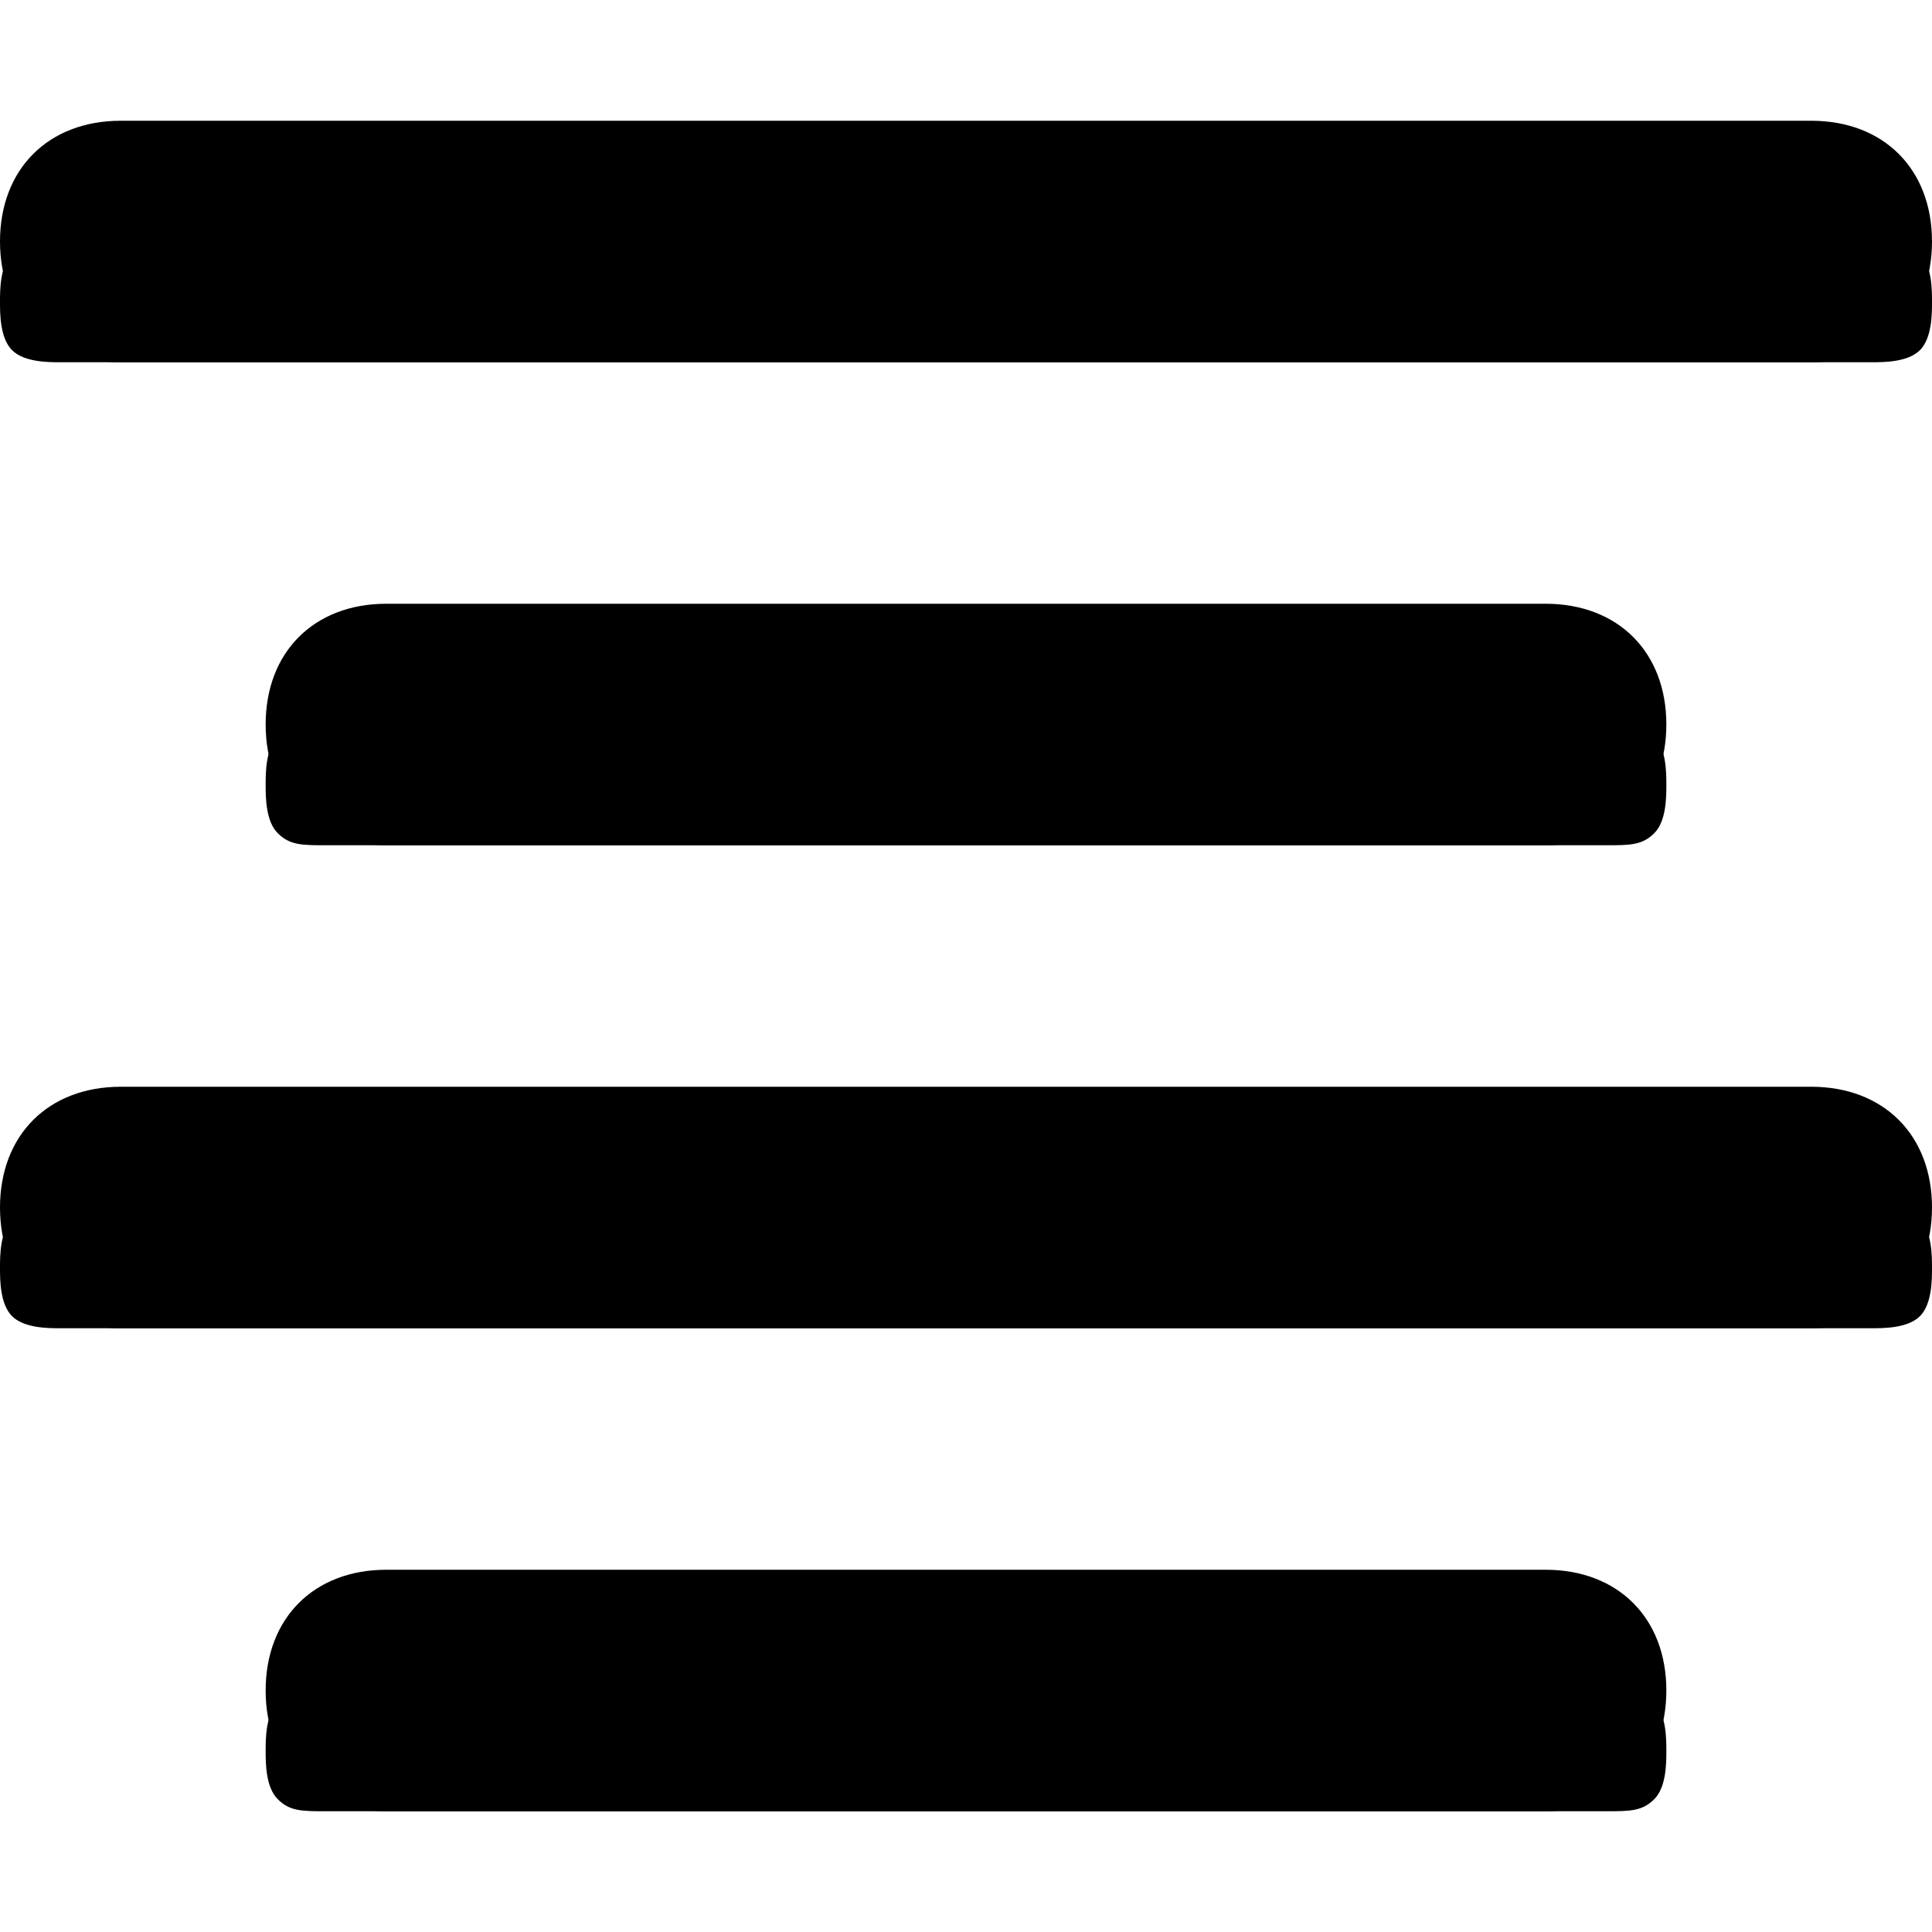
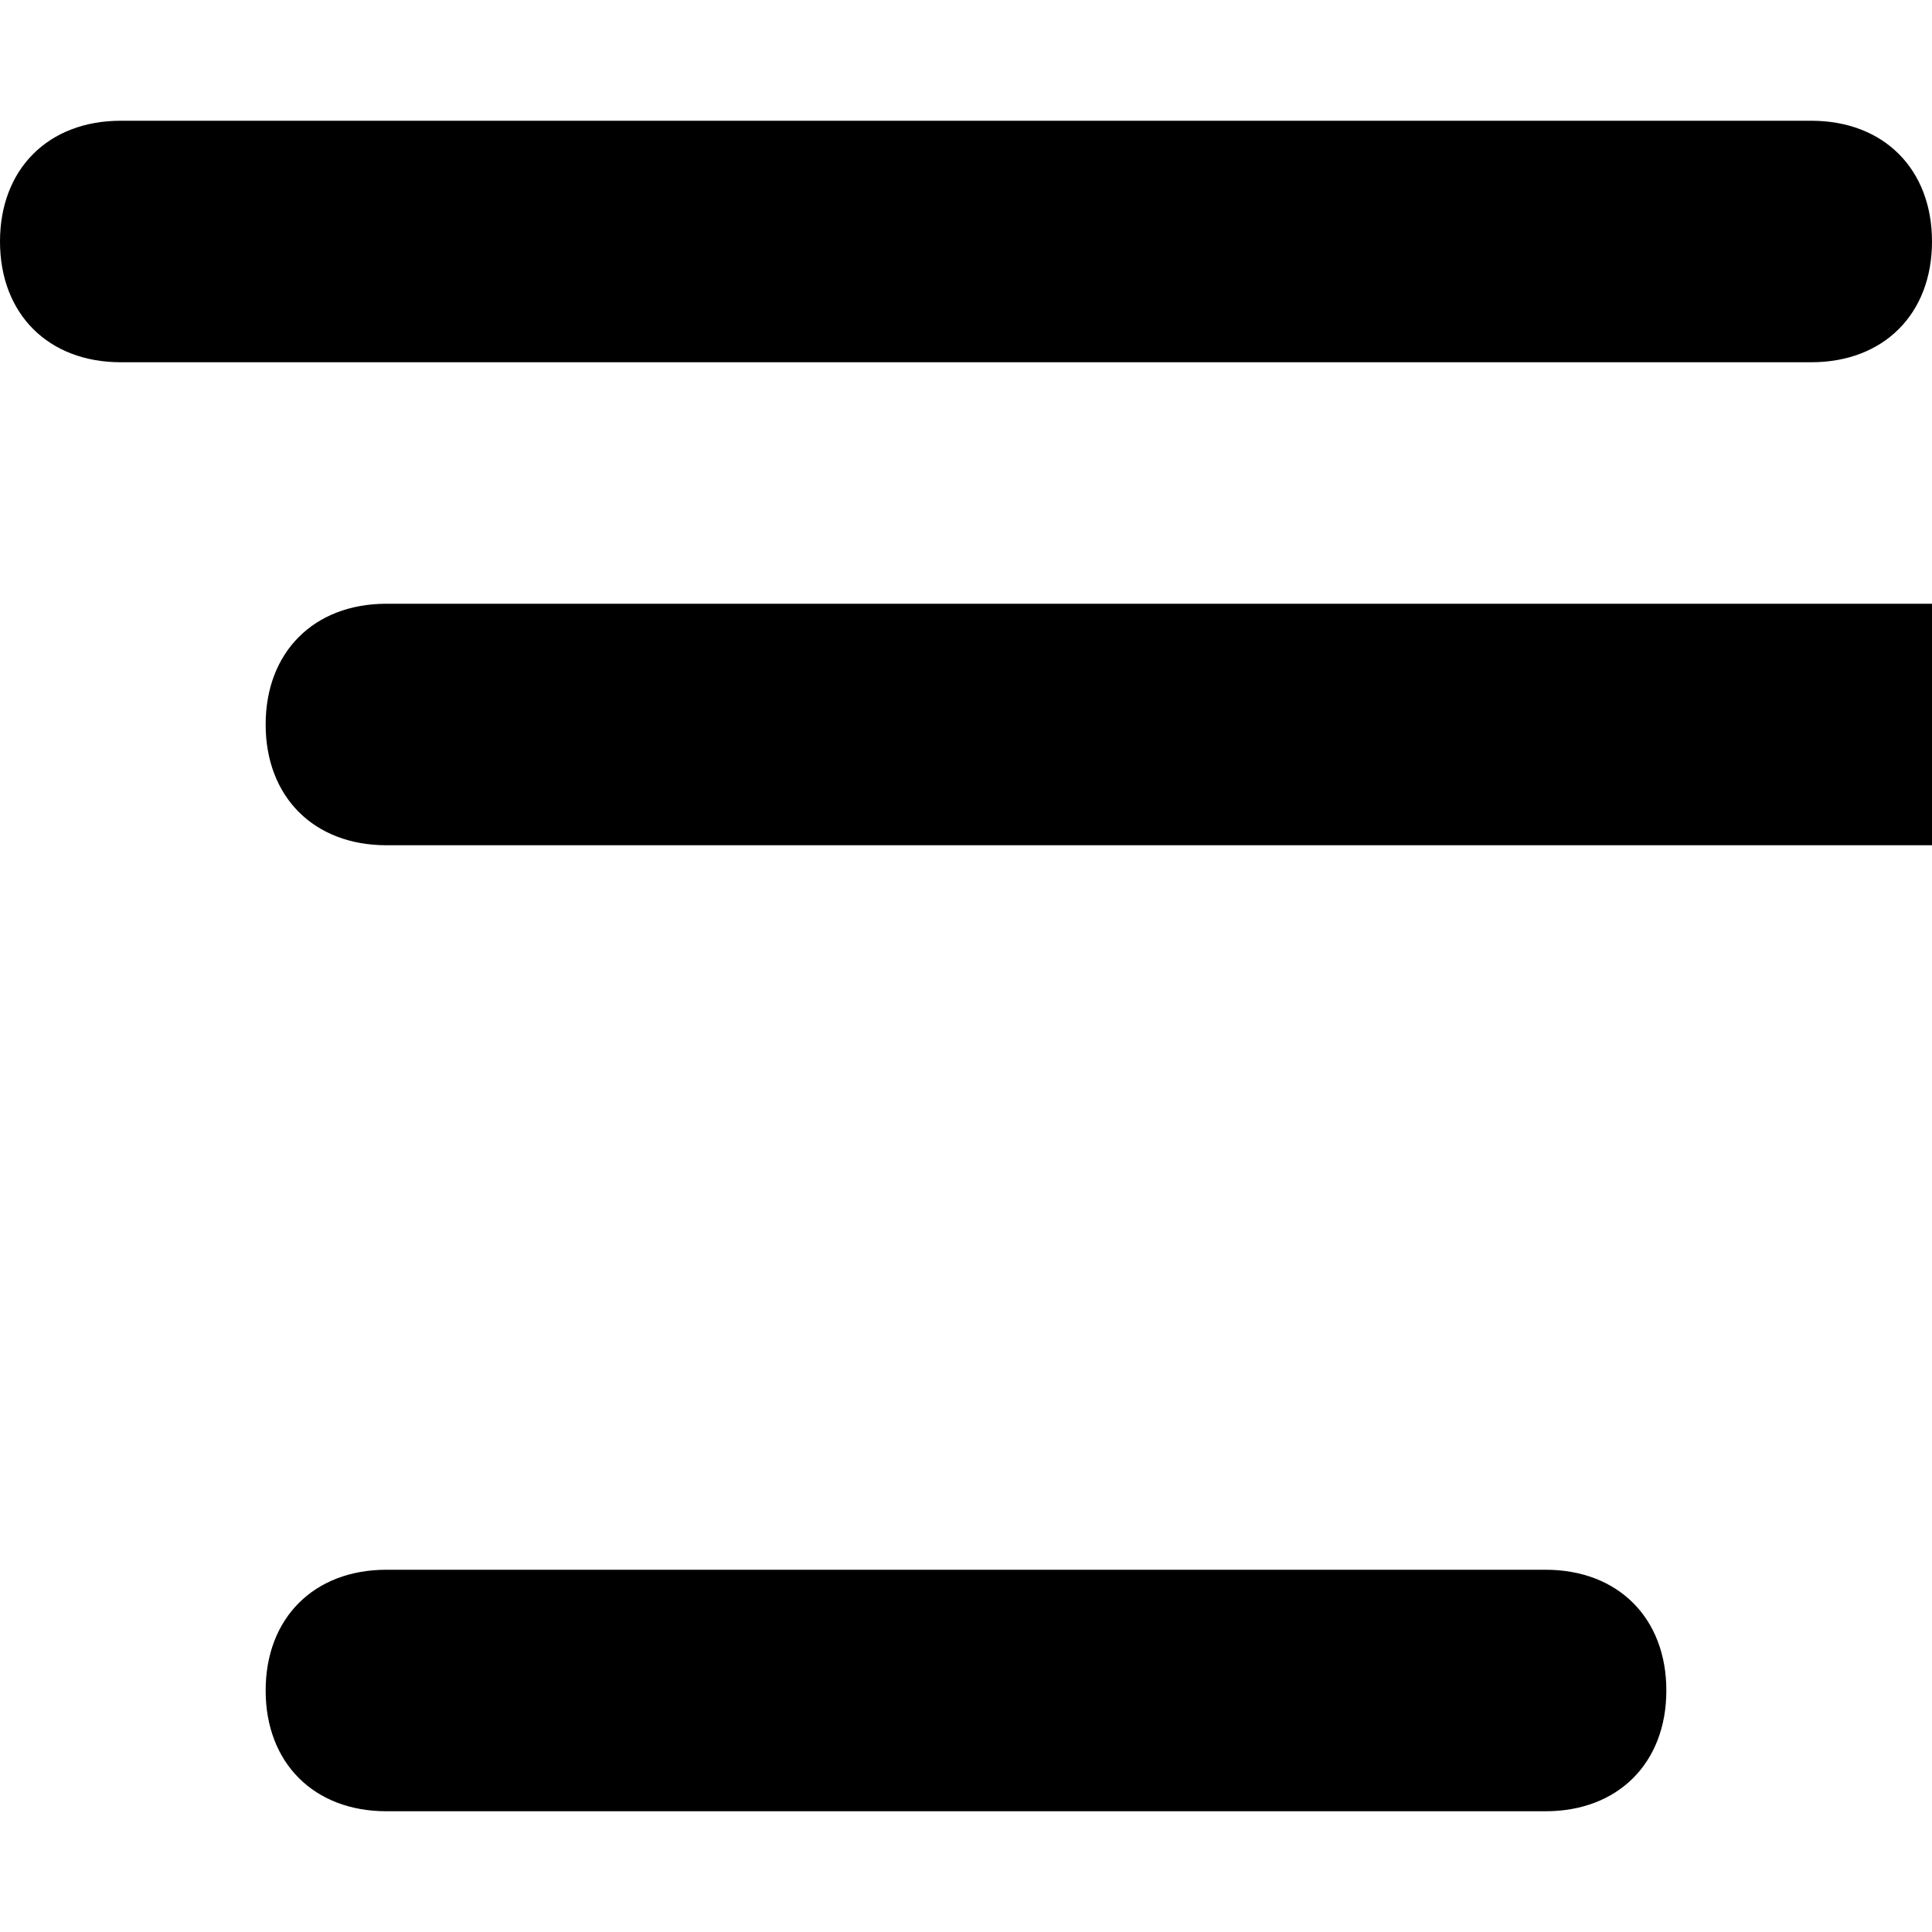
<svg role="presentation" focusable="false" viewBox="0 0 160 160">
  <g>
-     <path class="ui-icon__outline" d="M23 61c-1,1 -1,3 -1,4 0,1 0,3 1,4 1,1 2,1 4,1l106 0c2,0 3,0 4,-1 1,-1 1,-3 1,-4 0,-1 0,-3 -1,-4 -1,-1 -2,-1 -4,-1l-106 0c-2,0 -3,0 -4,1zm-22 -40c-1,1 -1,3 -1,4 0,1 0,3 1,4 1,1 3,1 4,1l150 0c1,0 3,0 4,-1 1,-1 1,-3 1,-4 0,-1 0,-3 -1,-4 -1,-1 -3,-1 -4,-1l-150 0c-1,0 -3,0 -4,1zm22 120c-1,1 -1,3 -1,4 0,1 0,3 1,4 1,1 2,1 4,1l106 0c2,0 3,0 4,-1 1,-1 1,-3 1,-4 0,-1 0,-3 -1,-4 -1,-1 -2,-1 -4,-1l-106 0c-2,0 -3,0 -4,1zm-22 -40c-1,1 -1,3 -1,4 0,1 0,3 1,4 1,1 3,1 4,1l150 0c1,0 3,0 4,-1 1,-1 1,-3 1,-4 0,-1 0,-3 -1,-4 -1,-1 -3,-1 -4,-1l-150 0c-1,0 -3,0 -4,1z" />
-     <path class="ui-icon__filled" d="M22 140c0,-6 4,-10 10,-10l96 0c6,0 10,4 10,10 0,6 -4,10 -10,10l-96 0c-6,0 -10,-4 -10,-10zm-22 -120c0,-6 4,-10 10,-10l140 0c6,0 10,4 10,10 0,6 -4,10 -10,10l-140 0c-6,0 -10,-4 -10,-10zm22 40c0,-6 4,-10 10,-10l96 0c6,0 10,4 10,10 0,6 -4,10 -10,10l-96 0c-6,0 -10,-4 -10,-10zm-22 40c0,-6 4,-10 10,-10l140 0c6,0 10,4 10,10 0,6 -4,10 -10,10l-140 0c-6,0 -10,-4 -10,-10z" />
+     <path class="ui-icon__filled" d="M22 140c0,-6 4,-10 10,-10l96 0c6,0 10,4 10,10 0,6 -4,10 -10,10l-96 0c-6,0 -10,-4 -10,-10zm-22 -120c0,-6 4,-10 10,-10l140 0c6,0 10,4 10,10 0,6 -4,10 -10,10l-140 0c-6,0 -10,-4 -10,-10zm22 40c0,-6 4,-10 10,-10l96 0c6,0 10,4 10,10 0,6 -4,10 -10,10l-96 0c-6,0 -10,-4 -10,-10zc0,-6 4,-10 10,-10l140 0c6,0 10,4 10,10 0,6 -4,10 -10,10l-140 0c-6,0 -10,-4 -10,-10z" />
  </g>
</svg>